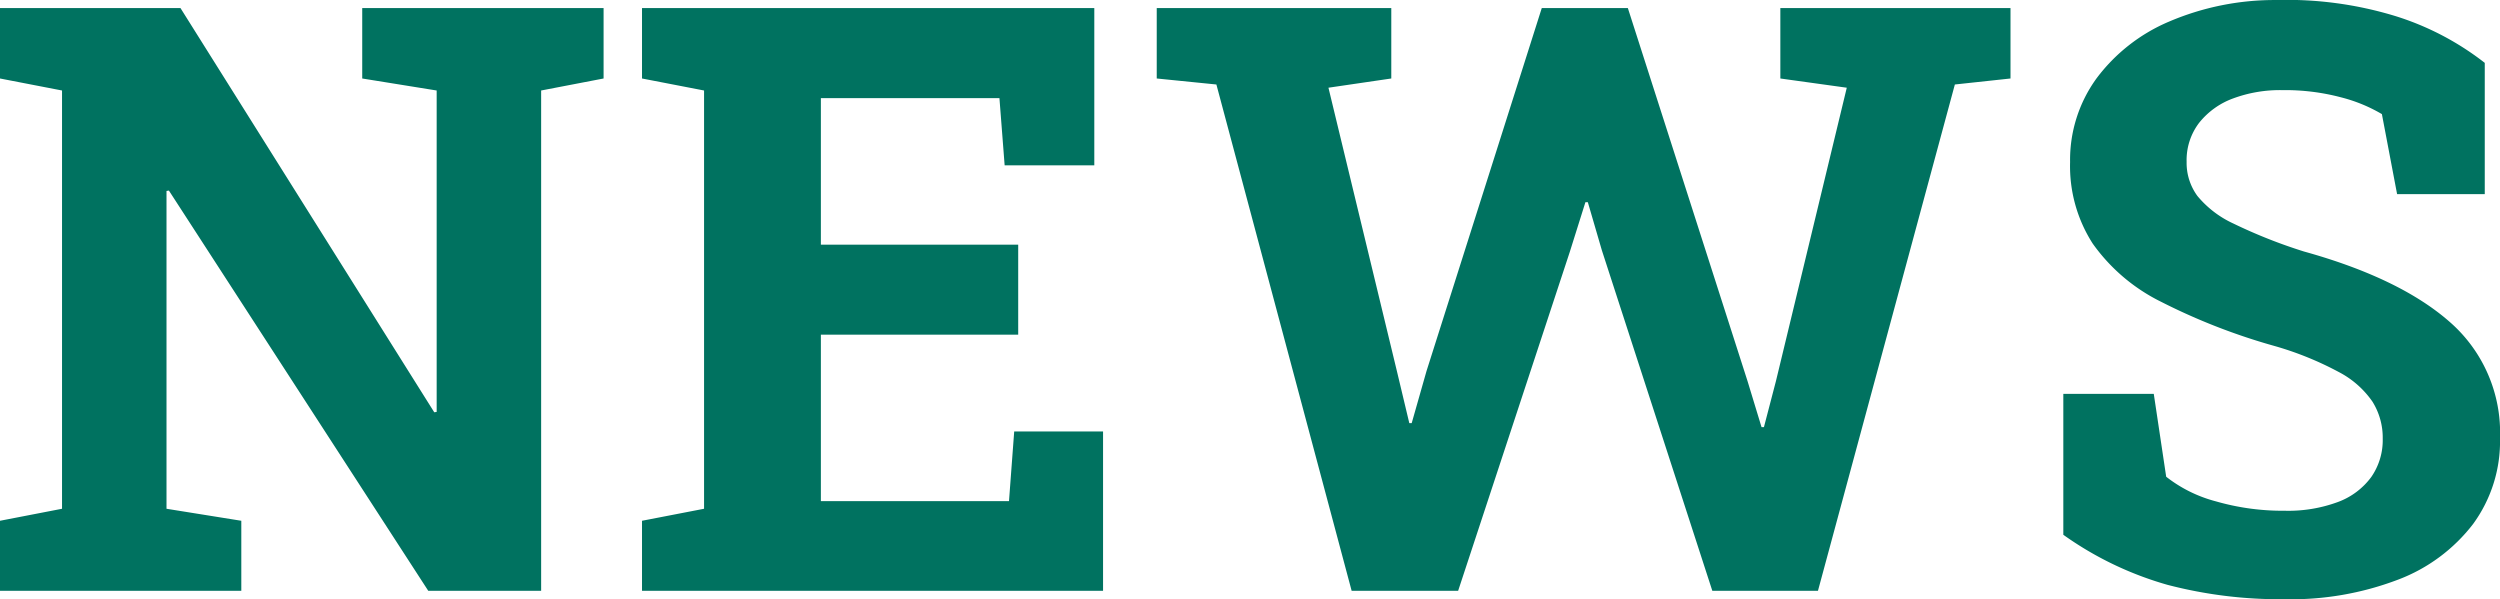
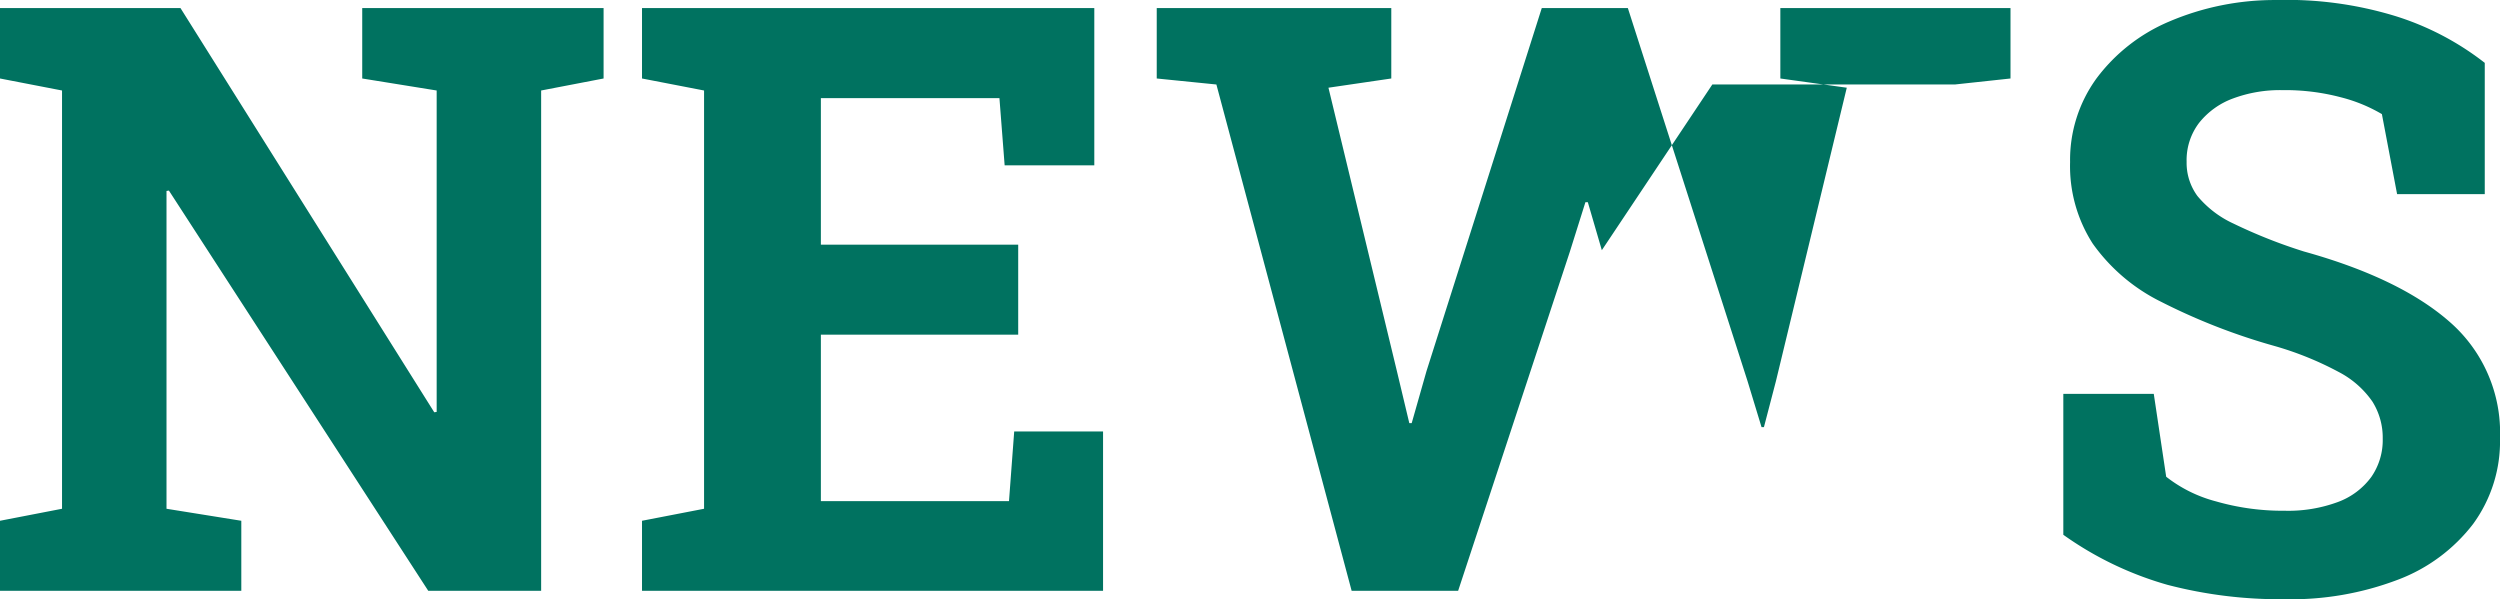
<svg xmlns="http://www.w3.org/2000/svg" width="243.984" height="58.48" viewBox="0 0 243.984 58.48">
-   <path id="パス_15017" data-name="パス 15017" d="M2.188,0V-6.836L8.242-8.008v-40.82L2.188-50v-6.875H19.8L44.57-17.422l.234-.039V-48.828L37.539-50v-6.875H61.094V-50L55-48.828V0H43.984L18.672-39.062l-.234.039V-8.008l7.3,1.172V0ZM64.844,0V-6.836L70.9-8.008v-40.82L64.844-50v-6.875h44.141v15.352h-8.75l-.508-6.562H82.3v14.3h19.258V-25H82.3V-8.75h18.359l.508-6.8h8.672V0ZM134.1,0,120.9-49.414,115.078-50v-6.875h22.891V-50l-6.133.9,6.68,27.656,1.211,5.078h.234l1.445-5.078,11.25-35.43h8.4l11.68,36.406,1.367,4.492h.234l1.172-4.492L182.422-49.1l-6.484-.9v-6.875H198.4V-50l-5.43.586L179.609,0H169.3L158.516-33.242l-1.367-4.687h-.234l-1.523,4.844L144.492,0Zm91.055.82A43.463,43.463,0,0,1,213.711-.586a33.044,33.044,0,0,1-10.156-4.883v-13.75h8.828l1.211,8.086a13.357,13.357,0,0,0,4.844,2.4,23.478,23.478,0,0,0,6.719.918,13.963,13.963,0,0,0,5.215-.859,7.066,7.066,0,0,0,3.242-2.441,6.316,6.316,0,0,0,1.113-3.73,6.638,6.638,0,0,0-1-3.613,9.1,9.1,0,0,0-3.281-2.891,31.555,31.555,0,0,0-6.191-2.52,60.375,60.375,0,0,1-11.191-4.355,17.852,17.852,0,0,1-6.641-5.664,13.969,13.969,0,0,1-2.207-7.949,13.531,13.531,0,0,1,2.559-8.145,17.2,17.2,0,0,1,7.09-5.566,26.228,26.228,0,0,1,10.469-2.109,36.244,36.244,0,0,1,11.621,1.563,27.394,27.394,0,0,1,8.73,4.57v12.813h-8.555l-1.484-7.812a15.285,15.285,0,0,0-4-1.641,21.318,21.318,0,0,0-5.723-.7,13.142,13.142,0,0,0-4.824.82,7.555,7.555,0,0,0-3.3,2.383,6,6,0,0,0-1.211,3.789,5.462,5.462,0,0,0,1.055,3.34,9.984,9.984,0,0,0,3.535,2.7,50.182,50.182,0,0,0,6.855,2.715q9.414,2.617,14.277,6.914a14.34,14.34,0,0,1,4.863,11.289,13.691,13.691,0,0,1-2.617,8.379,16.636,16.636,0,0,1-7.344,5.449A29.328,29.328,0,0,1,225.156.82Z" transform="translate(-2.188 57.66)" fill="#007260" />
+   <path id="パス_15017" data-name="パス 15017" d="M2.188,0V-6.836L8.242-8.008v-40.82L2.188-50v-6.875H19.8L44.57-17.422l.234-.039V-48.828L37.539-50v-6.875H61.094V-50L55-48.828V0H43.984L18.672-39.062l-.234.039V-8.008l7.3,1.172V0ZM64.844,0V-6.836L70.9-8.008v-40.82L64.844-50v-6.875h44.141v15.352h-8.75l-.508-6.562H82.3v14.3h19.258V-25H82.3V-8.75h18.359l.508-6.8h8.672V0ZM134.1,0,120.9-49.414,115.078-50v-6.875h22.891V-50l-6.133.9,6.68,27.656,1.211,5.078h.234l1.445-5.078,11.25-35.43h8.4l11.68,36.406,1.367,4.492h.234l1.172-4.492L182.422-49.1l-6.484-.9v-6.875H198.4V-50l-5.43.586H169.3L158.516-33.242l-1.367-4.687h-.234l-1.523,4.844L144.492,0Zm91.055.82A43.463,43.463,0,0,1,213.711-.586a33.044,33.044,0,0,1-10.156-4.883v-13.75h8.828l1.211,8.086a13.357,13.357,0,0,0,4.844,2.4,23.478,23.478,0,0,0,6.719.918,13.963,13.963,0,0,0,5.215-.859,7.066,7.066,0,0,0,3.242-2.441,6.316,6.316,0,0,0,1.113-3.73,6.638,6.638,0,0,0-1-3.613,9.1,9.1,0,0,0-3.281-2.891,31.555,31.555,0,0,0-6.191-2.52,60.375,60.375,0,0,1-11.191-4.355,17.852,17.852,0,0,1-6.641-5.664,13.969,13.969,0,0,1-2.207-7.949,13.531,13.531,0,0,1,2.559-8.145,17.2,17.2,0,0,1,7.09-5.566,26.228,26.228,0,0,1,10.469-2.109,36.244,36.244,0,0,1,11.621,1.563,27.394,27.394,0,0,1,8.73,4.57v12.813h-8.555l-1.484-7.812a15.285,15.285,0,0,0-4-1.641,21.318,21.318,0,0,0-5.723-.7,13.142,13.142,0,0,0-4.824.82,7.555,7.555,0,0,0-3.3,2.383,6,6,0,0,0-1.211,3.789,5.462,5.462,0,0,0,1.055,3.34,9.984,9.984,0,0,0,3.535,2.7,50.182,50.182,0,0,0,6.855,2.715q9.414,2.617,14.277,6.914a14.34,14.34,0,0,1,4.863,11.289,13.691,13.691,0,0,1-2.617,8.379,16.636,16.636,0,0,1-7.344,5.449A29.328,29.328,0,0,1,225.156.82Z" transform="translate(-2.188 57.66)" fill="#007260" />
</svg>